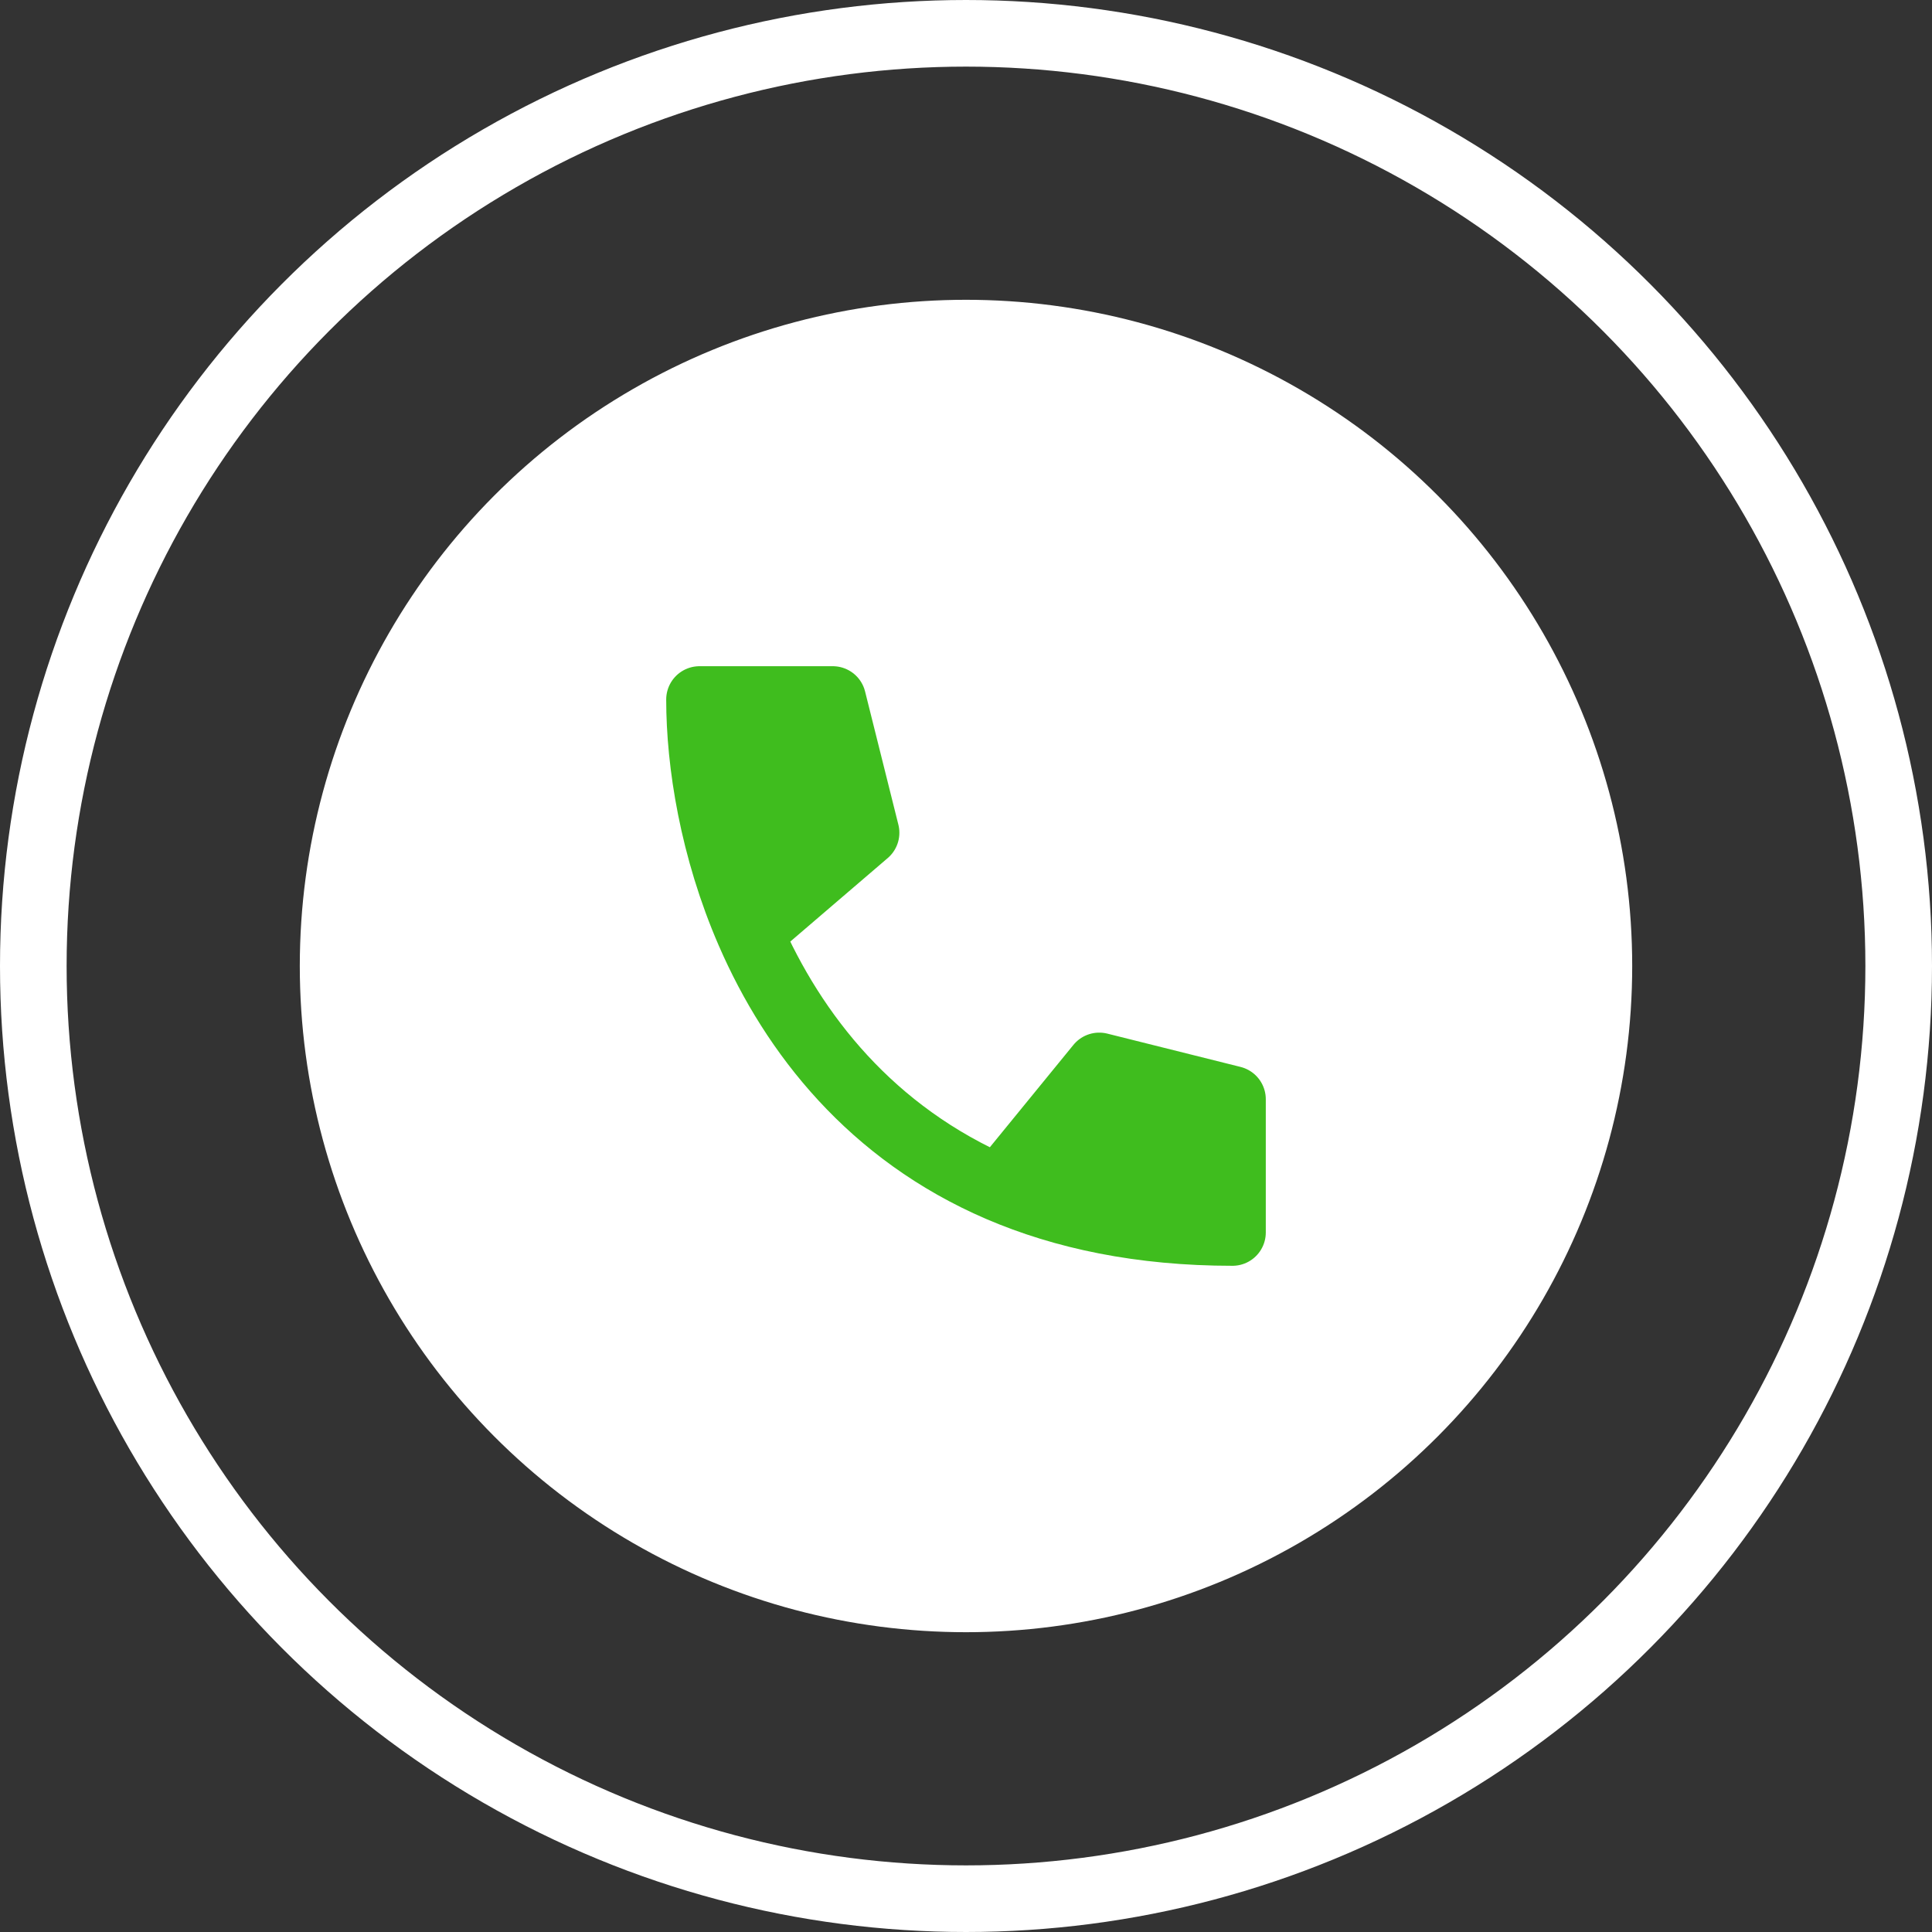
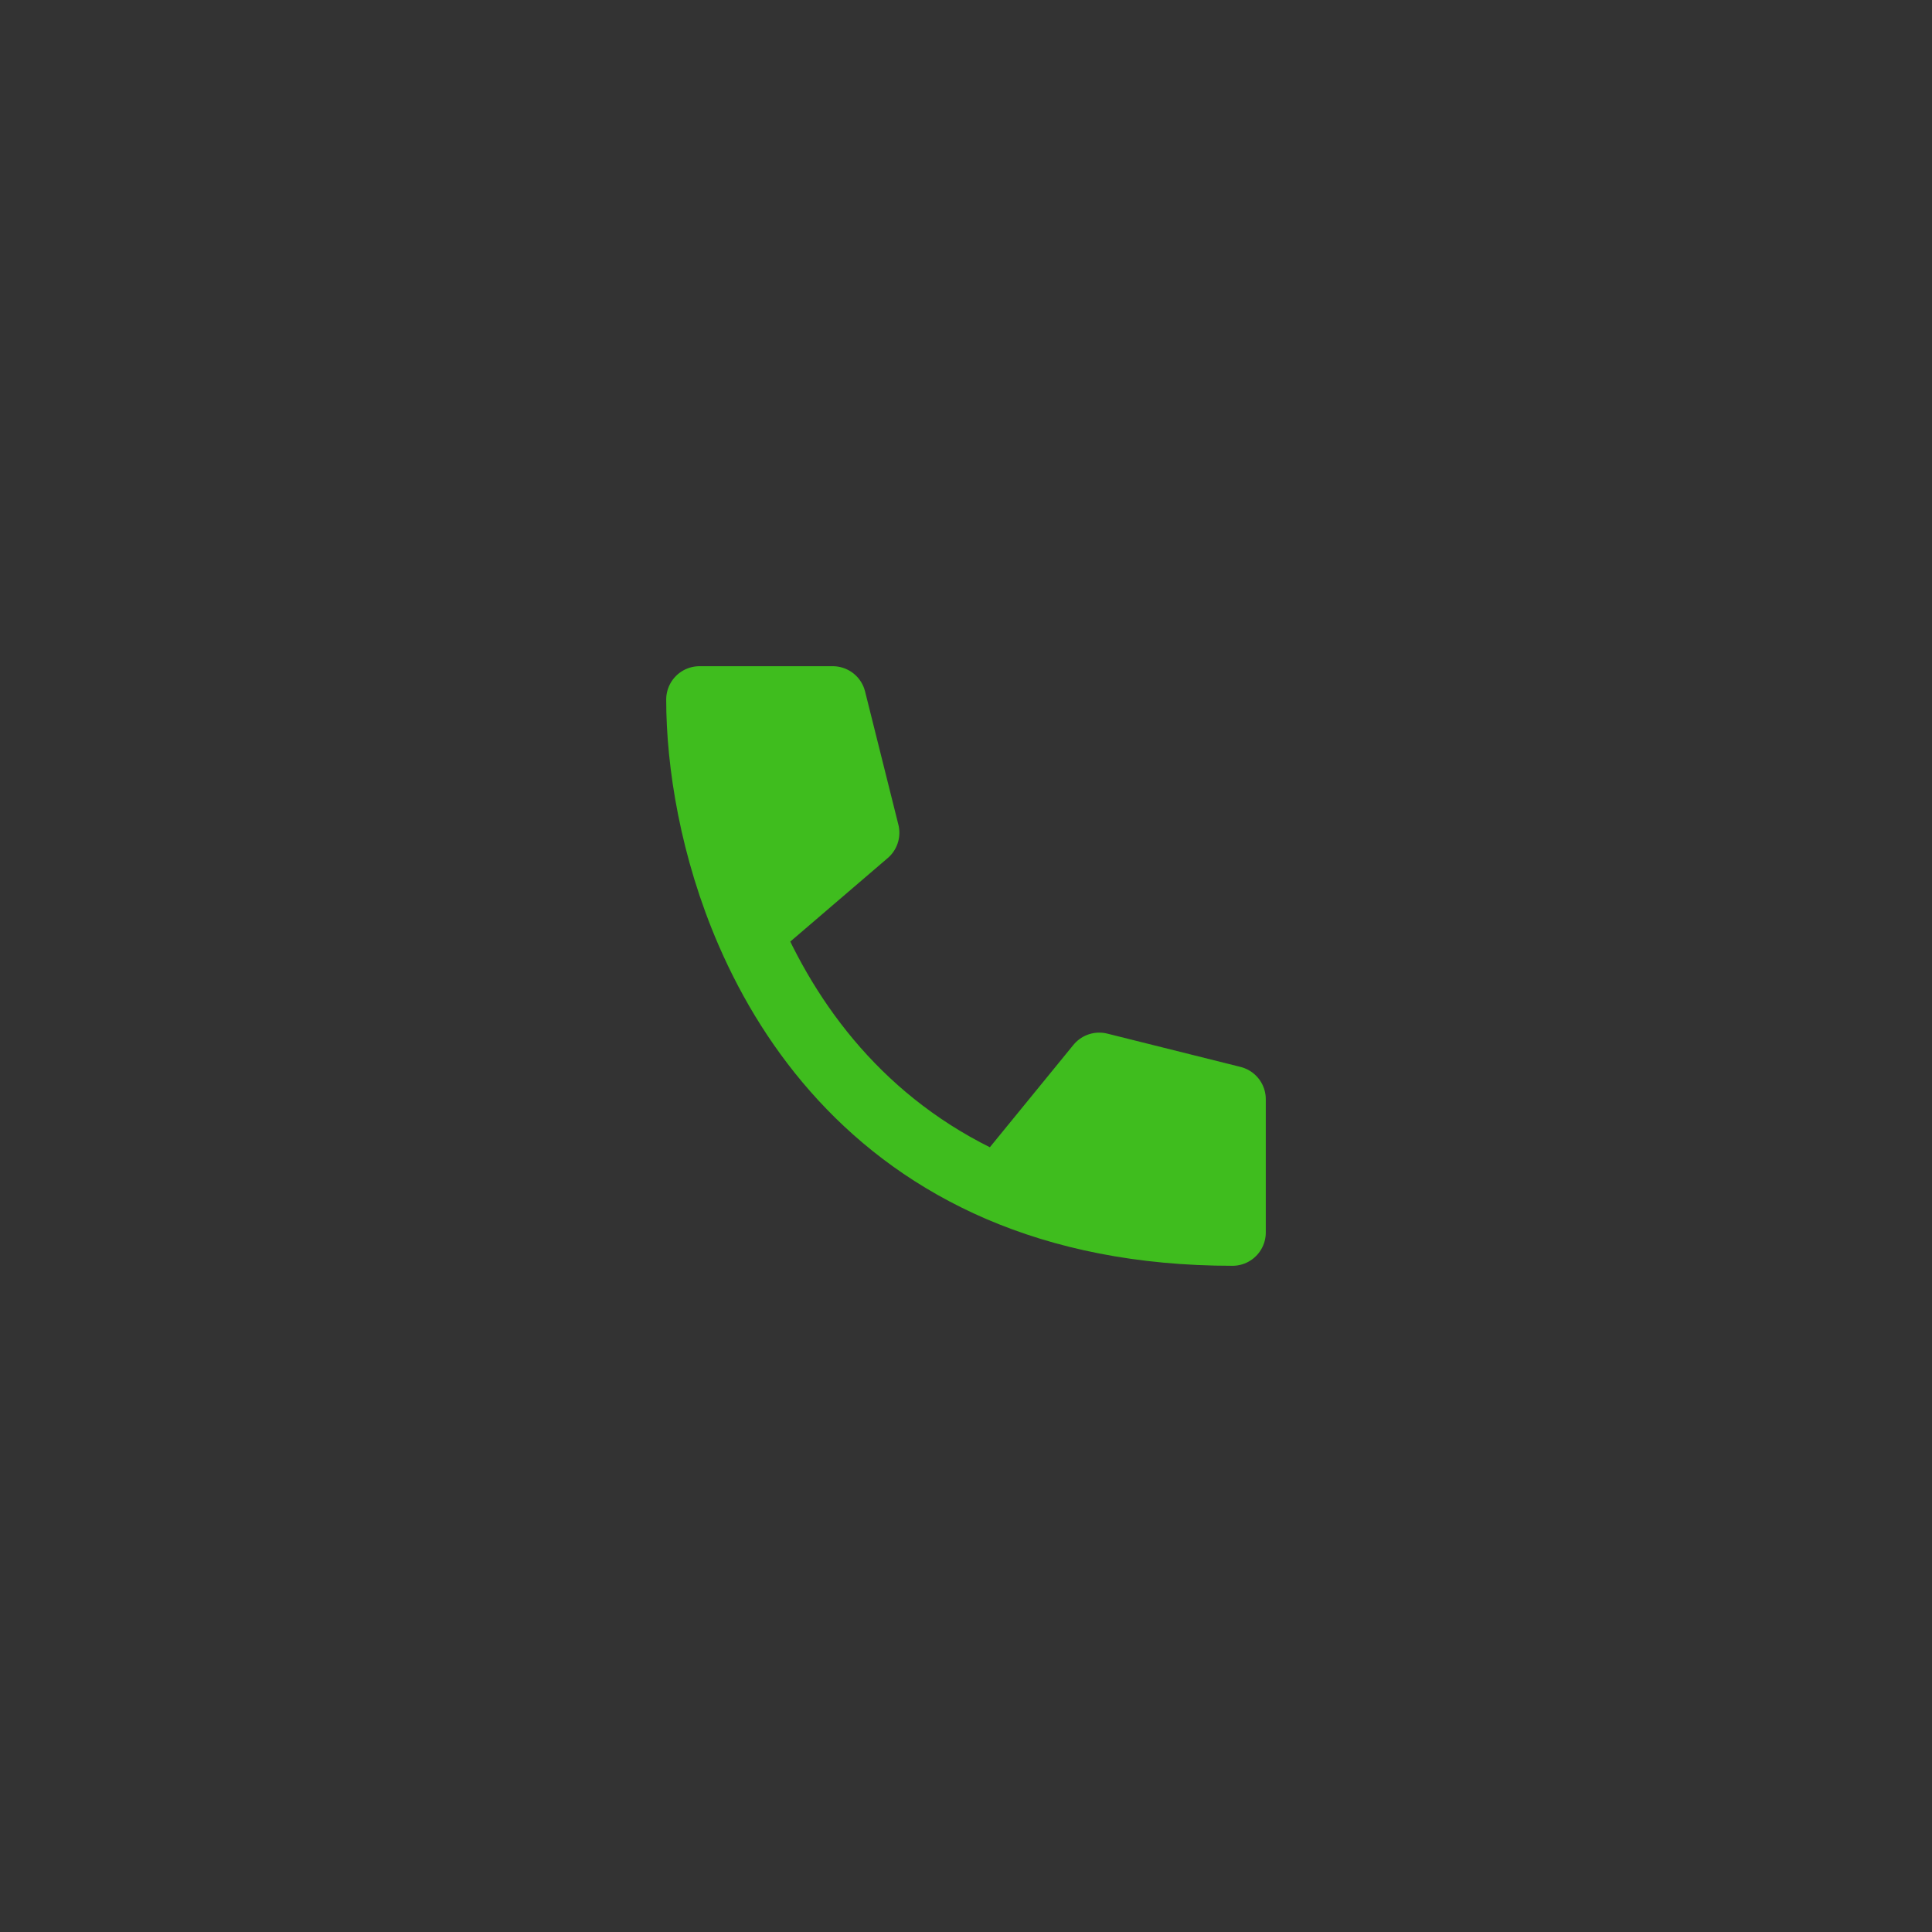
<svg xmlns="http://www.w3.org/2000/svg" width="58" height="58" fill="none">
  <rect width="100%" height="100%" fill="#333333" stroke="none" />
-   <circle cx="29" cy="29" r="28" stroke="#fff" stroke-width="2" />
-   <circle cx="29" cy="29" r="19.5" fill="#fff" stroke="#fff" />
  <path d="M37 33v4c-2.758 0-5.07-.495-7-1.325-3.841-1.652-6.176-4.63-7.5-7.675-1.1-2.528-1.5-5.102-1.5-7h4l1 4-3.5 3c1.324 3.045 3.659 6.023 7.5 7.675L33 32l4 1z" fill="#3FBD1E" />
  <path d="M30 35.675c1.93.83 4.242 1.325 7 1.325v-4l-4-1-3 3.675zm0 0c-3.841-1.652-6.176-4.63-7.5-7.675m0 0c-1.1-2.528-1.5-5.102-1.5-7h4l1 4-3.5 3z" stroke="#3FBD1E" stroke-width="2" stroke-linecap="round" stroke-linejoin="round" />
</svg>